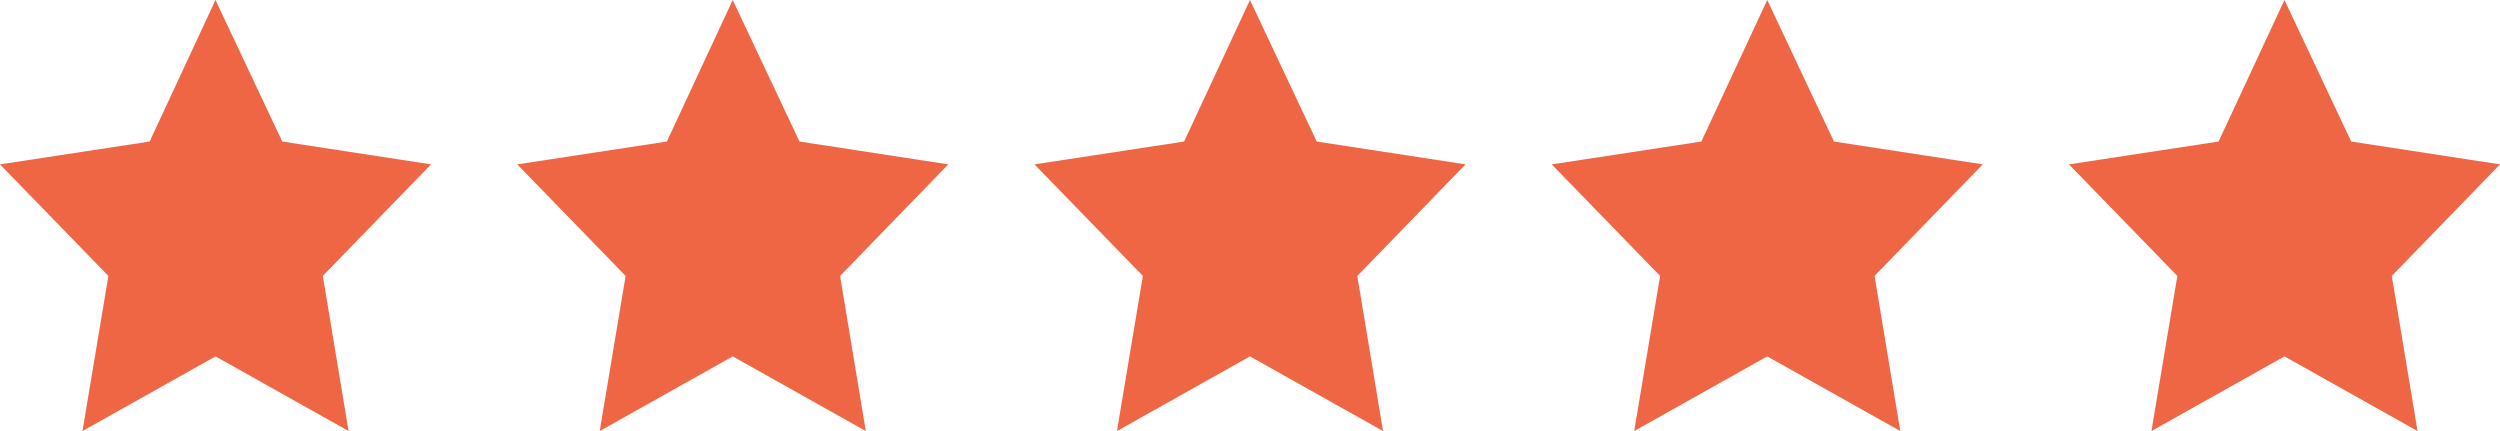
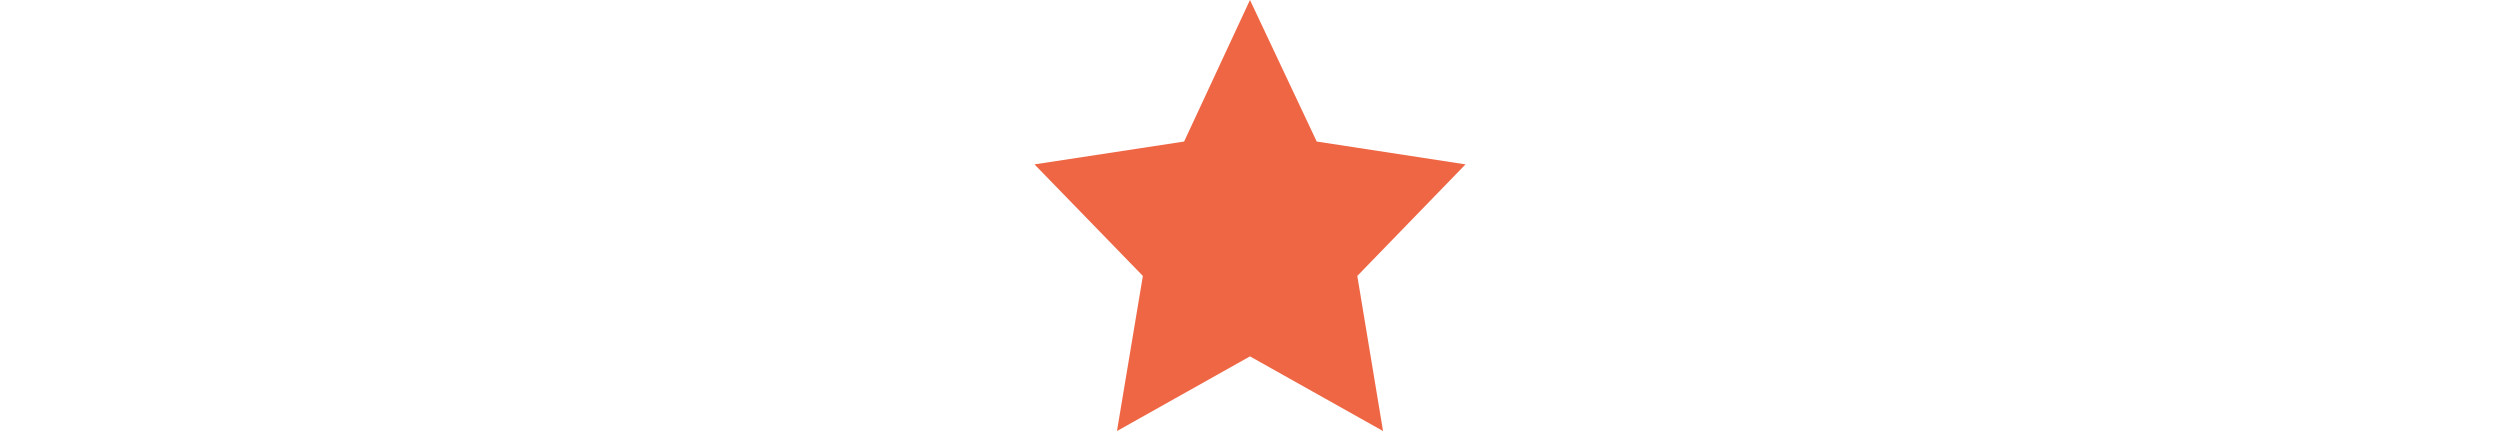
<svg xmlns="http://www.w3.org/2000/svg" width="116" height="20" viewBox="0 0 116 20" fill="none">
-   <path d="M9.999 0L6.943 6.567L0 7.627L5.029 12.803L3.827 20L9.999 16.536L16.173 20L14.979 12.803L20 7.627L13.096 6.567L9.999 0Z" fill="#EF6644" />
-   <path d="M33.999 0L30.943 6.567L24 7.627L29.029 12.803L27.827 20L33.999 16.536L40.173 20L38.979 12.803L44 7.627L37.096 6.567L33.999 0Z" fill="#EF6644" />
  <path d="M57.999 0L54.943 6.567L48 7.627L53.029 12.803L51.827 20L57.999 16.536L64.173 20L62.979 12.803L68 7.627L61.096 6.567L57.999 0Z" fill="#EF6644" />
-   <path d="M81.999 0L78.943 6.567L72 7.627L77.029 12.803L75.827 20L81.999 16.536L88.173 20L86.979 12.803L92 7.627L85.096 6.567L81.999 0Z" fill="#EF6644" />
-   <path d="M105.999 0L102.943 6.567L96 7.627L101.029 12.803L99.827 20L105.999 16.536L112.173 20L110.979 12.803L116 7.627L109.096 6.567L105.999 0Z" fill="#EF6644" />
</svg>